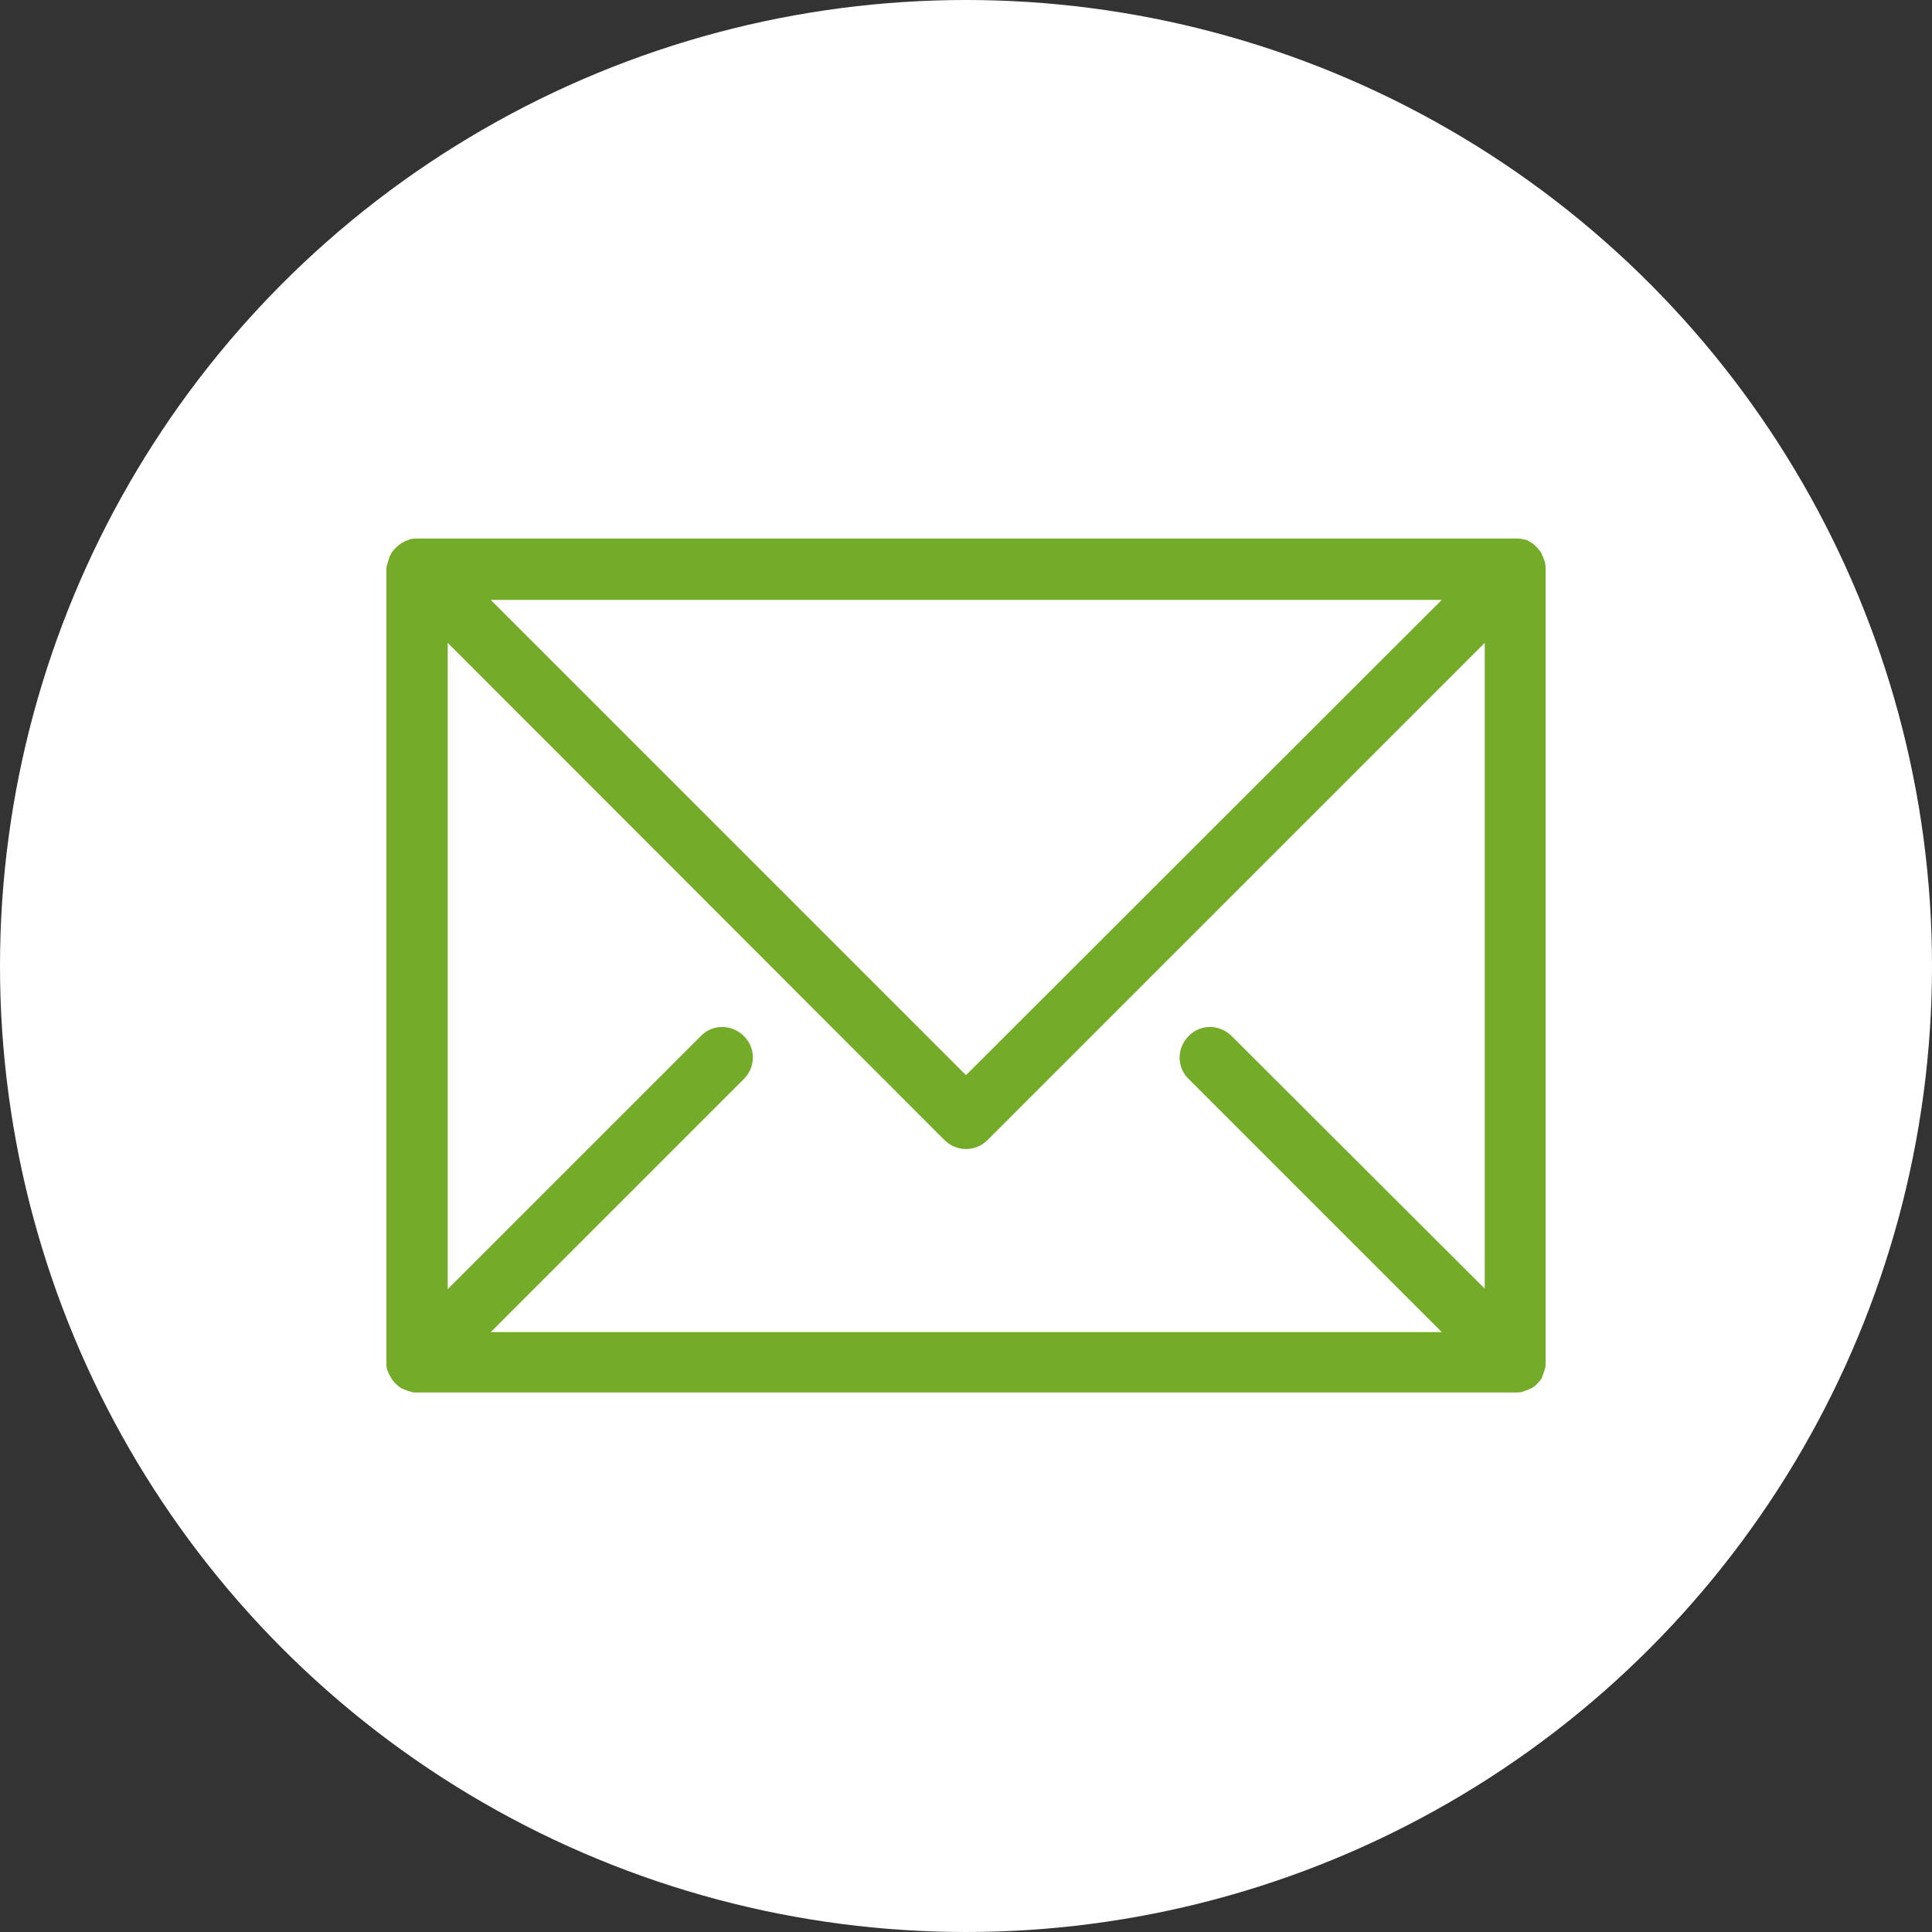
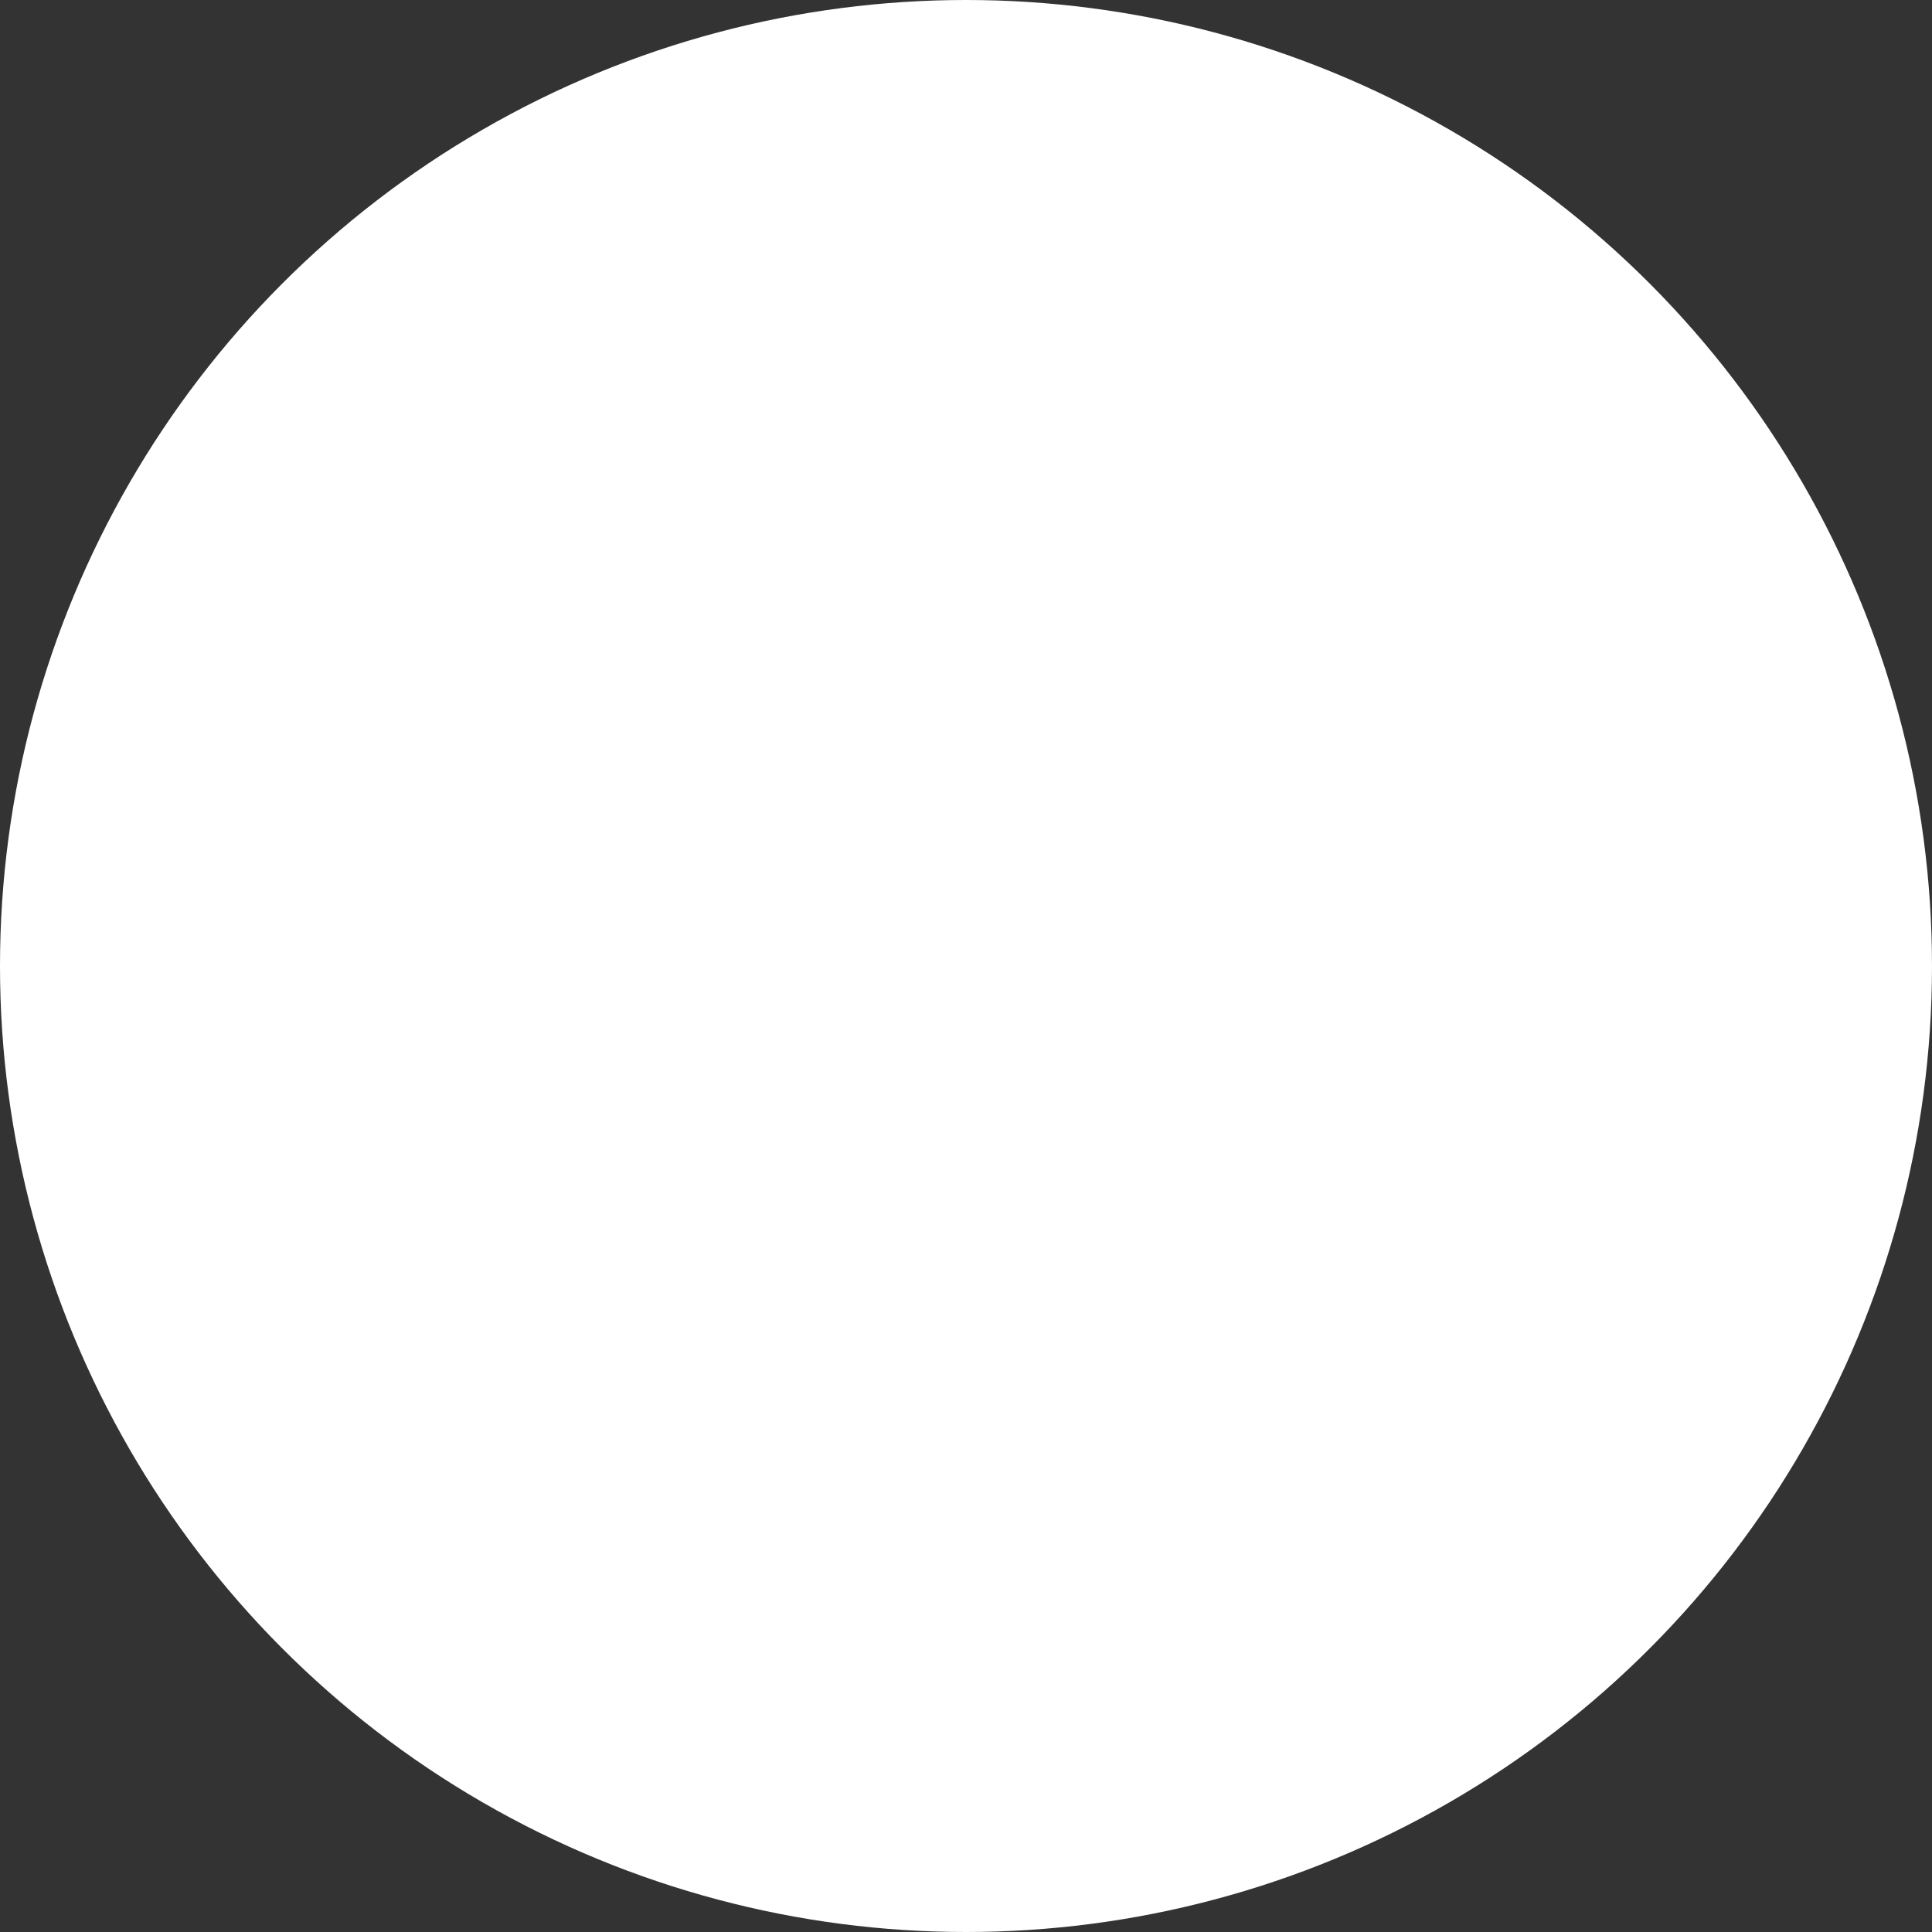
<svg xmlns="http://www.w3.org/2000/svg" version="1.1" id="Ebene_1" x="0px" y="0px" viewBox="0 0 40 40" style="enable-background:new 0 0 40 40;" xml:space="preserve">
  <rect x="0" y="0" width="40" height="40" fill="#333333" stroke="none" />
  <style type="text/css">
	.st0{fill:#74AC29;}
	.st1{fill:#FFFFFF;}
</style>
  <circle class="st1" cx="20" cy="20" r="20" />
-   <path class="st0" d="M31.95,28.45c0.01-0.02,0.01-0.04,0.02-0.06c0.01-0.02,0.01-0.04,0.02-0.06c0.01-0.03,0.01-0.07,0.01-0.1  c0-0.01,0-0.01,0-0.02V11.79c0-0.01,0-0.01,0-0.02c0-0.04,0-0.07-0.01-0.11c0-0.02-0.01-0.04-0.02-0.06  c-0.01-0.02-0.01-0.04-0.02-0.06c-0.01-0.02-0.02-0.04-0.03-0.07c-0.01-0.01-0.01-0.03-0.02-0.04c-0.05-0.07-0.11-0.13-0.17-0.18  c-0.02-0.01-0.04-0.02-0.05-0.03c-0.02-0.01-0.04-0.02-0.05-0.03c-0.02-0.01-0.05-0.02-0.07-0.02c-0.02,0-0.03-0.01-0.05-0.01  c-0.04-0.01-0.08-0.01-0.13-0.01H8.63c-0.04,0-0.08,0-0.12,0.01c-0.02,0-0.04,0.01-0.05,0.02c-0.02,0.01-0.04,0.01-0.06,0.02  c-0.02,0.01-0.04,0.02-0.06,0.03c-0.02,0.01-0.03,0.02-0.05,0.03c-0.07,0.05-0.13,0.11-0.18,0.18c-0.01,0.01-0.02,0.03-0.02,0.04  c-0.01,0.02-0.03,0.04-0.03,0.07c-0.01,0.02-0.01,0.04-0.02,0.06c-0.01,0.02-0.01,0.04-0.02,0.06C8.01,11.7,8,11.74,8,11.77  c0,0.01,0,0.01,0,0.02v16.42c0,0.01,0,0.01,0,0.02c0,0.03,0,0.07,0.01,0.1c0,0.02,0.01,0.04,0.02,0.06  c0.01,0.02,0.01,0.04,0.02,0.05c0.01,0.02,0.02,0.05,0.04,0.07c0.01,0.01,0.01,0.03,0.02,0.04c0.05,0.07,0.11,0.13,0.18,0.18  c0.01,0.01,0.03,0.02,0.04,0.02c0.02,0.01,0.04,0.02,0.07,0.03c0.02,0.01,0.04,0.01,0.06,0.02c0.02,0.01,0.04,0.01,0.06,0.02  c0.04,0.01,0.08,0.01,0.12,0.01h22.74c0.04,0,0.08,0,0.12-0.01c0.02,0,0.04-0.01,0.06-0.02c0.02-0.01,0.04-0.01,0.06-0.02  c0.02-0.01,0.04-0.02,0.07-0.03c0.01-0.01,0.03-0.01,0.04-0.02c0.07-0.05,0.13-0.11,0.18-0.18c0.01-0.01,0.01-0.03,0.02-0.04  C31.93,28.5,31.94,28.48,31.95,28.45z M25.5,21.45c-0.25-0.25-0.65-0.25-0.89,0c-0.25,0.25-0.25,0.65,0,0.89l5.24,5.24H10.16  l5.24-5.24c0.25-0.25,0.25-0.65,0-0.89c-0.25-0.25-0.65-0.25-0.89,0l-5.24,5.24V13.31L19.55,23.6c0.12,0.12,0.28,0.19,0.45,0.19  s0.33-0.07,0.45-0.19l10.29-10.29v13.37L25.5,21.45z M10.16,12.42h19.69L20,22.26L10.16,12.42z" />
</svg>